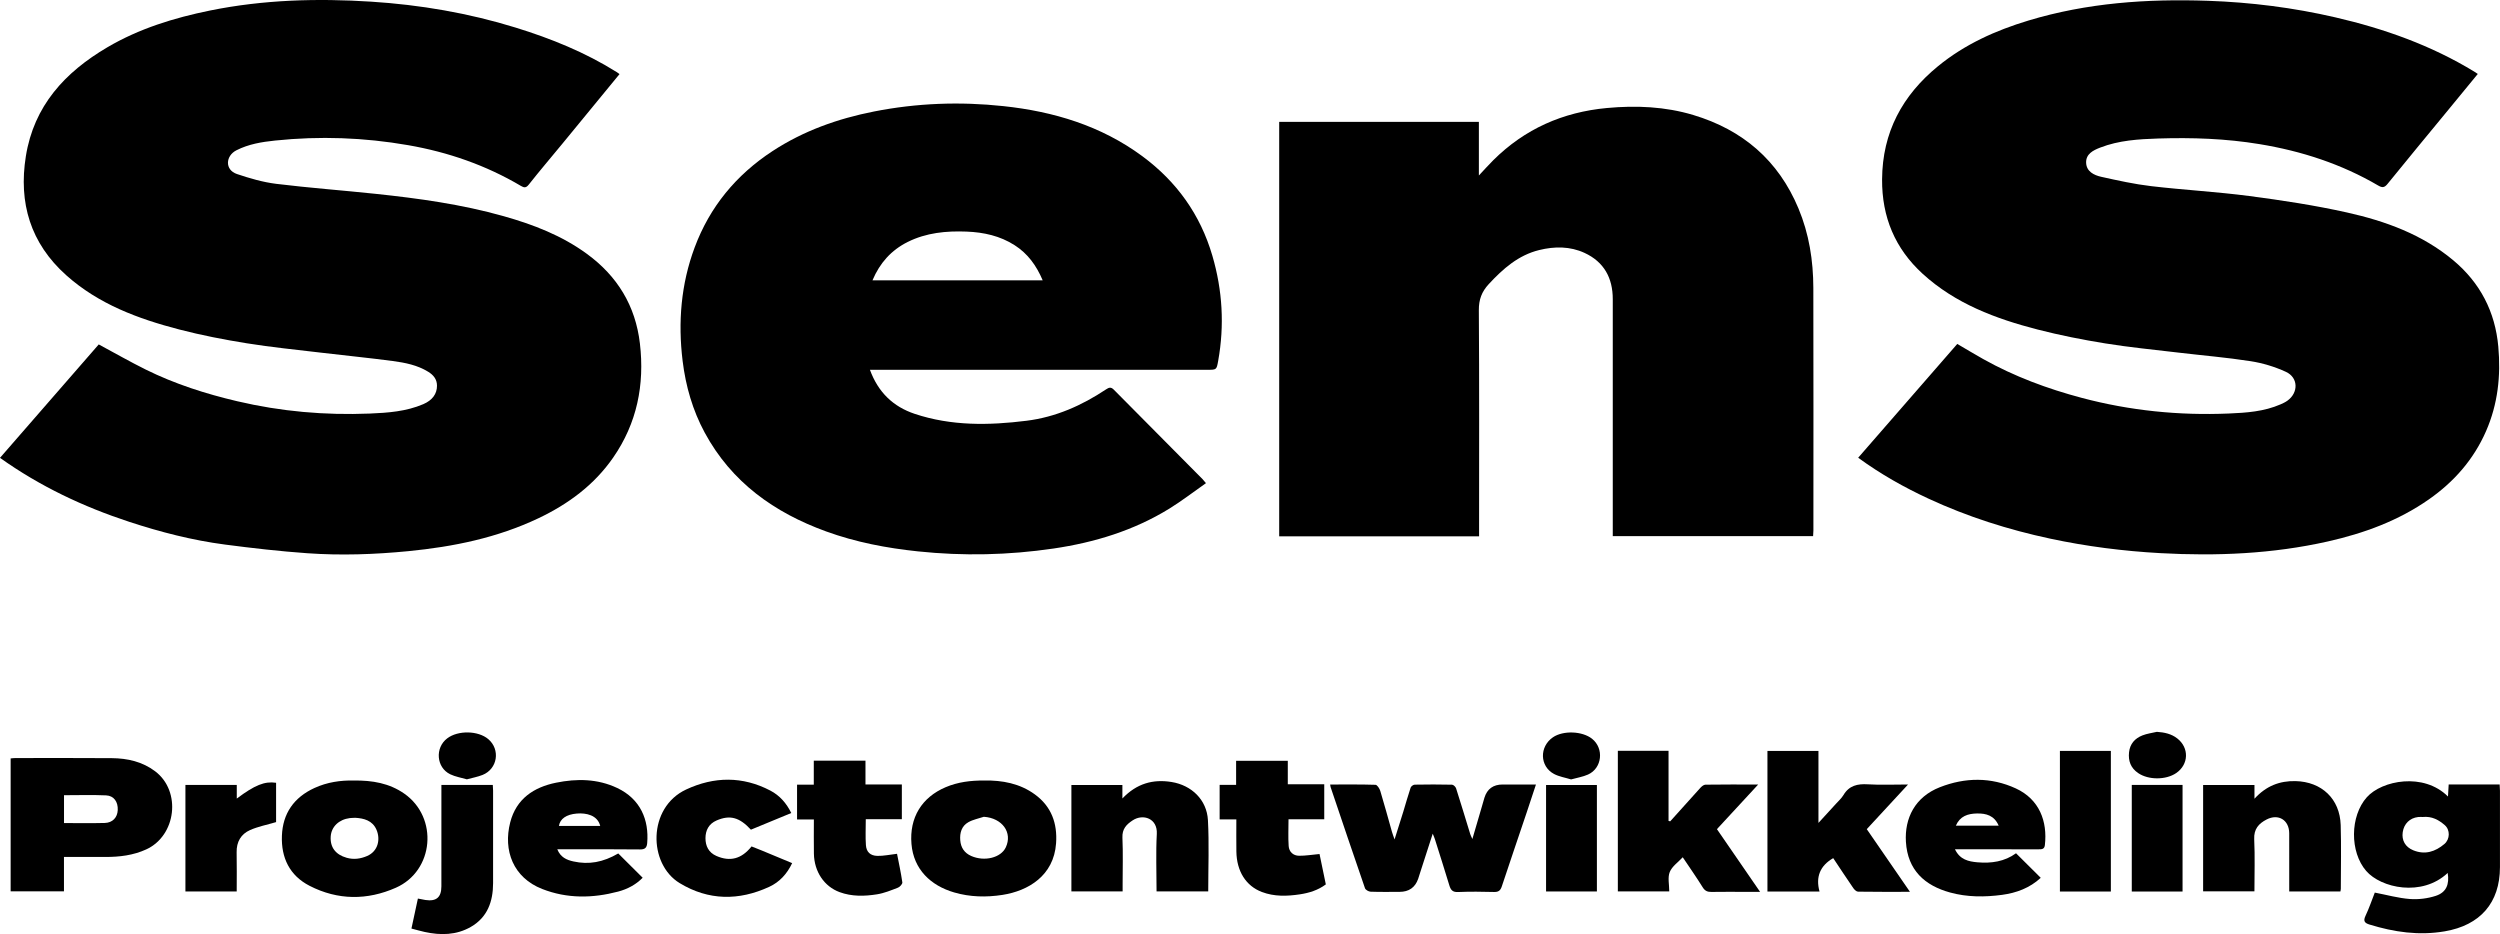
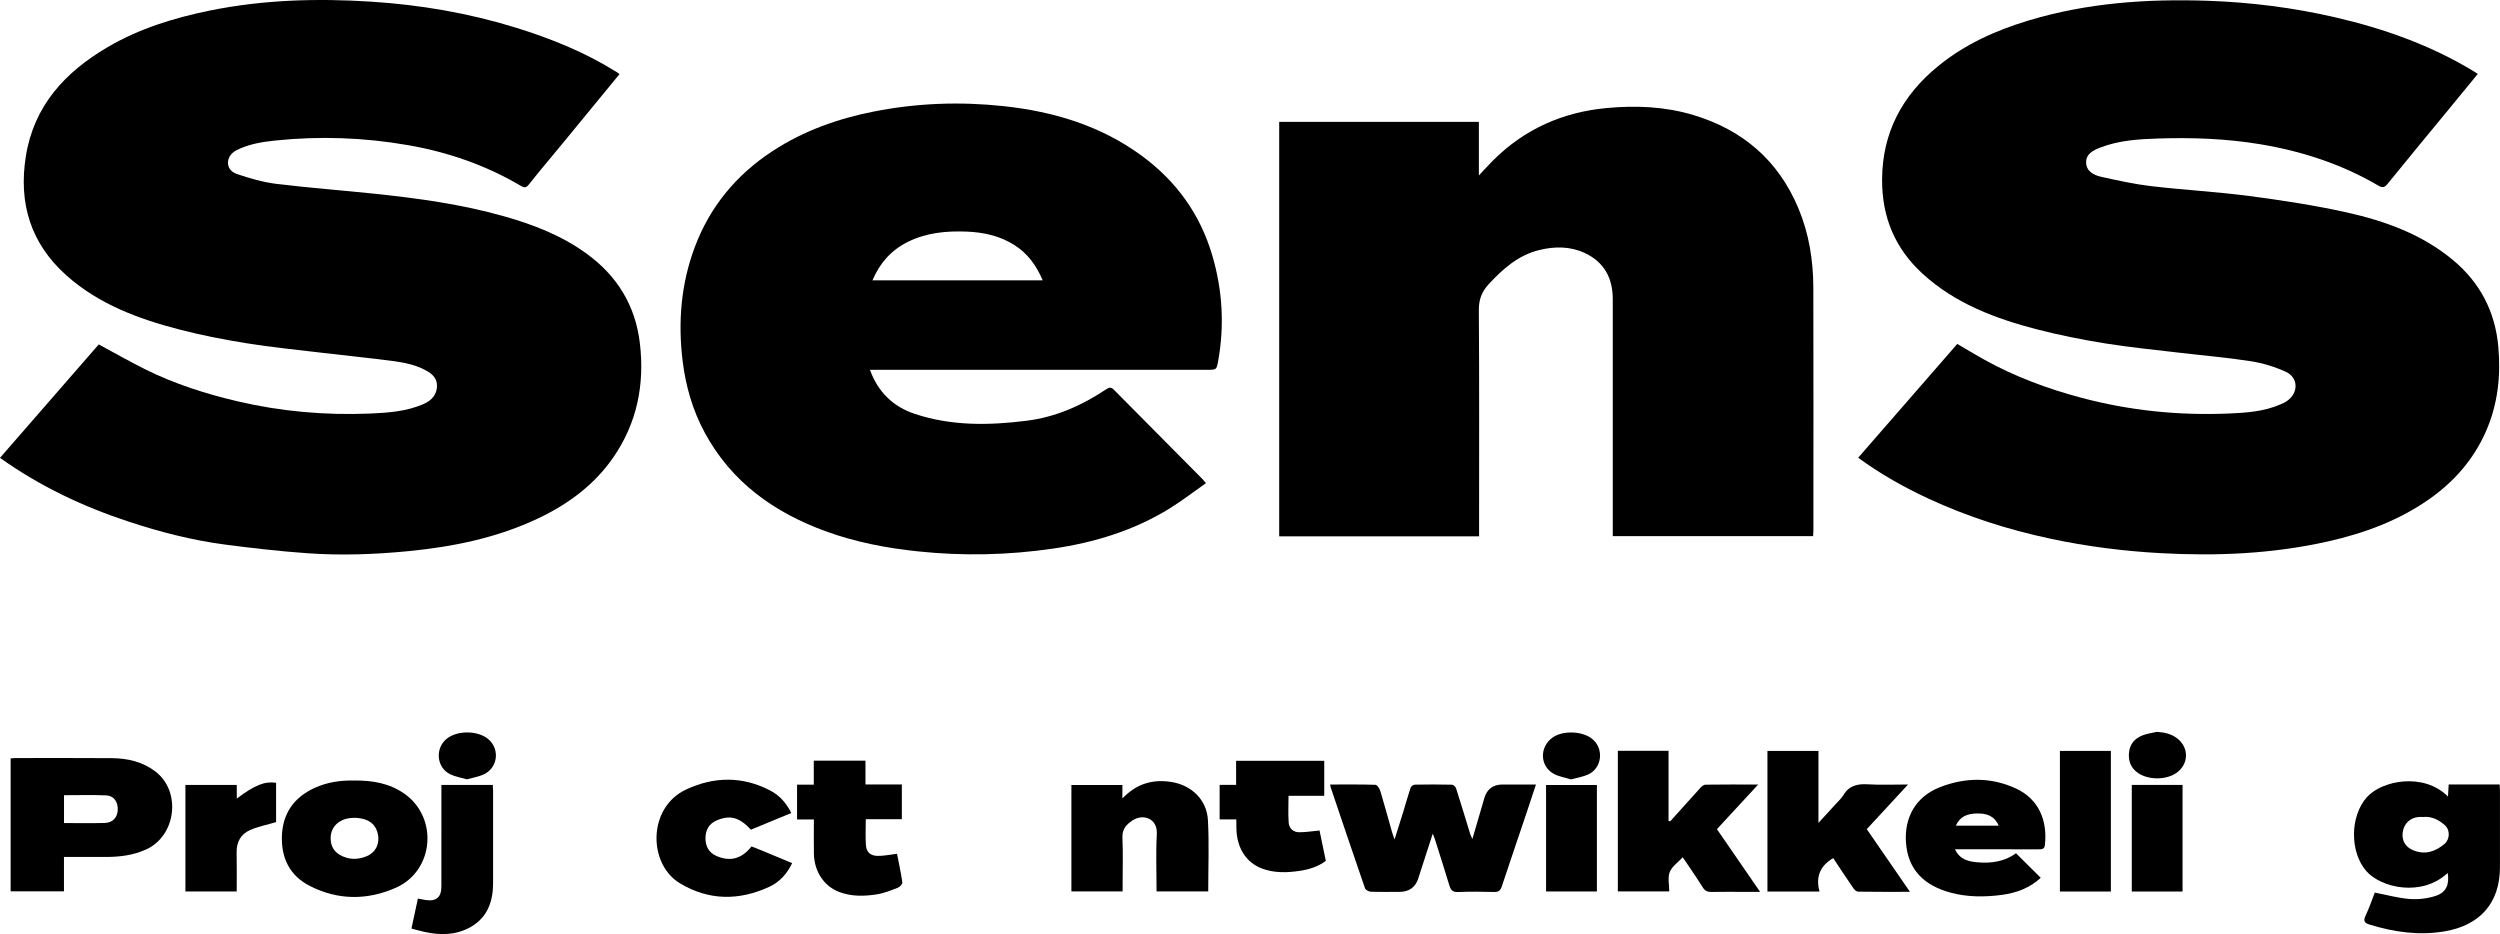
<svg xmlns="http://www.w3.org/2000/svg" id="Laag_2" viewBox="0 0 1494.26 558.3">
  <defs>
    <style>.cls-1{stroke-width:0px;}</style>
  </defs>
  <g id="Laag_1-2">
    <path class="cls-1" d="m0,273.65c19.93-22.89,39.61-45.5,59.02-67.79,9.56,5.14,18.67,10.36,28.07,15.02,17.42,8.63,35.83,14.51,54.74,18.95,26.06,6.13,52.47,8.45,79.17,7.36,10.87-.45,21.78-1.23,32-5.62,5.43-2.33,8.2-6.15,8.19-11.01,0-3.94-2.19-6.46-5.27-8.36-6.47-3.98-13.8-5.43-21.14-6.41-14.36-1.9-28.78-3.32-43.16-5.03-14.74-1.76-29.52-3.22-44.16-5.58-13.56-2.18-27.11-4.81-40.39-8.26-24.56-6.39-48.18-15.14-67.52-32.44-21.35-19.1-28.54-43.19-24.11-71.04,4.8-30.19,23.4-50.28,48.69-65.15,19.05-11.2,39.88-17.62,61.45-22.01C157.43-.18,189.6-1.08,221.84.99c29.32,1.88,58.23,6.81,86.38,15.51,21.19,6.54,41.64,14.83,60.51,26.66.48.3.93.66,1.57,1.12-11.48,13.99-22.84,27.85-34.23,41.69-6.68,8.12-13.51,16.12-20.02,24.37-1.67,2.11-2.84,1.87-4.71.77-20.93-12.38-43.56-20.2-67.41-24.35-26.33-4.59-52.85-5.54-79.48-2.76-8.02.84-15.83,2.11-23.13,5.82-6.54,3.32-7.06,11.7.3,14.19,7.64,2.58,15.55,4.89,23.51,5.87,19.72,2.42,39.56,3.88,59.33,5.97,25.84,2.73,51.56,6.28,76.63,13.37,17.66,4.99,34.67,11.53,49.69,22.5,18.29,13.35,29.07,31.09,31.7,53.58,2.88,24.65-1.72,47.66-16.03,68.27-11.34,16.33-26.82,27.73-44.58,36.17-24.62,11.71-50.85,17.05-77.82,19.69-20.1,1.96-40.23,2.66-60.34,1.24-16.47-1.16-32.9-3.04-49.27-5.19-19.48-2.56-38.49-7.45-57.14-13.57-27.39-8.99-53.25-21.14-77.29-38.25Z" />
    <path class="cls-1" d="m1110.63,273.6c19.89-22.84,39.51-45.37,59.24-68.03,5.31,3.1,10.38,6.18,15.55,9.07,18.56,10.38,38.32,17.72,58.85,23.17,28.83,7.66,58.15,10.61,87.89,9.35,10.5-.44,21.07-1.16,30.93-5.47,1.42-.62,2.85-1.29,4.1-2.19,6.69-4.79,6.58-13.82-.9-17.25-6.63-3.05-13.9-5.25-21.11-6.37-14.3-2.23-28.76-3.42-43.14-5.13-14.62-1.74-29.29-3.16-43.81-5.51-13.56-2.19-27.09-4.87-40.38-8.29-25.07-6.46-49.13-15.46-68.66-33.29-16.52-15.08-24.41-33.96-24.26-56.47.18-28.09,12.1-50.17,33.42-67.62,15.96-13.07,34.4-21.36,54.03-27.29,35.05-10.6,70.93-13.06,107.3-11.81,25.7.89,51.07,4.09,76.08,9.88,29.26,6.77,57.34,16.73,83.13,32.46.6.37,1.17.79,2.08,1.4-6.36,7.75-12.62,15.38-18.89,23-11.69,14.22-23.45,28.39-35.03,42.7-1.84,2.27-3.13,2.4-5.57.98-22.03-12.9-45.84-20.62-71-24.76-20.1-3.31-40.29-4-60.55-3.35-11.7.38-23.48,1.1-34.6,5.42-4.23,1.64-8.6,3.79-8.44,9.04.17,5.26,4.67,7.46,9.02,8.43,9.9,2.2,19.86,4.41,29.92,5.59,19.5,2.29,39.16,3.34,58.62,5.9,19.54,2.57,39.11,5.54,58.33,9.83,22.97,5.13,45.01,13.11,63.51,28.55,16.15,13.48,25.08,30.79,26.96,51.63,1.57,17.39-.24,34.34-7.35,50.58-7.42,16.94-19.11,30.21-34.11,40.71-18.3,12.81-38.83,20.3-60.48,25.18-33.01,7.43-66.44,8.82-100.06,6.97-22.13-1.22-44.09-4.01-65.81-8.66-25.1-5.37-49.42-13.09-72.71-23.89-14.64-6.79-28.68-14.68-42.09-24.48Z" />
    <path class="cls-1" d="m884.07,320.56h-119.49V72.83h119.35v32.06c3.32-3.53,5.87-6.41,8.59-9.11,18.82-18.72,41.6-28.78,67.94-31.22,17.47-1.62,34.77-.88,51.6,4.17,29.5,8.85,50.84,27.06,62.86,55.79,6.4,15.28,8.88,31.25,8.92,47.63.12,48.29.05,96.58.04,144.88,0,1.06-.11,2.11-.18,3.41h-119.74v-4.3c0-45.78,0-91.55,0-137.33,0-12.64-5.21-22.26-16.85-27.64-8.69-4.02-17.94-3.97-27.1-1.72-12.51,3.07-21.65,11.18-30.16,20.35-4.23,4.56-5.98,9.27-5.94,15.64.3,43.5.15,87,.15,130.5v4.62Z" />
    <path class="cls-1" d="m519.95,221.01c4.95,13.49,13.91,22.06,26.77,26.35,21.87,7.29,44.27,6.95,66.81,4.13,17.48-2.18,33.07-9.12,47.58-18.77,1.74-1.16,2.92-1.53,4.61.18,17.66,17.89,35.4,35.7,53.1,53.54.49.5.91,1.06,1.99,2.34-7.38,5.17-14.35,10.57-21.81,15.18-21.29,13.13-44.73,20.28-69.33,23.9-26.92,3.96-53.89,4.55-81,1.7-18.77-1.97-37.15-5.48-54.88-11.92-30.99-11.25-56.53-29.38-72.56-59.02-7.24-13.39-11.39-27.83-13.23-42.89-2.83-23.16-.98-45.93,7.21-67.87,9.05-24.27,24.82-43.34,46.48-57.52,18.56-12.15,39.01-19.42,60.71-23.7,25.62-5.05,51.41-5.99,77.27-3.22,30.03,3.21,58.35,11.68,83.02,29.88,20.56,15.17,34.73,34.9,41.94,59.53,6.06,20.69,7.29,41.61,3.48,62.83-.96,5.36-.98,5.36-6.32,5.36-65.7,0-131.4,0-197.1,0h-4.75Zm103.26-53.47c-3.77-8.91-8.97-16-16.78-20.99-8.72-5.58-18.42-7.71-28.62-8.12-12.22-.48-24.16.65-35.29,6.2-9.79,4.89-16.64,12.51-21.03,22.91h101.72Z" />
    <path class="cls-1" d="m1419.43,533.51c7.2,1.38,14.03,3.3,20.97,3.83,5.1.38,10.59-.3,15.45-1.88,6.3-2.06,8.26-6.85,7.15-13.69-15.44,14.5-39.88,8.99-48.71-1.19-9.9-11.41-9.69-32.78.37-44.06,8.99-10.09,33.97-14.98,48.51-.43.14-2.46.27-4.63.42-7.19h30.46c.08,1.44.19,2.6.19,3.76.01,15.21.02,30.43,0,45.64-.03,21.4-11.85,34.75-33.04,38.37-15.44,2.64-30.24.46-44.93-4.06-2.73-.84-3.93-1.95-2.44-5.1,2.23-4.72,3.91-9.71,5.6-14.01Zm28.56-45.19c-.5,0-1.59-.1-2.66.02-4.98.57-8.47,4.03-9.21,9.04-.72,4.88,1.51,8.88,6.3,10.84,7,2.86,13.12.87,18.62-3.77,3.36-2.84,3.5-8.44.2-11.27-3.61-3.1-7.62-5.43-13.25-4.86Z" />
    <path class="cls-1" d="m880.05,501.46c1.99-6.81,3.76-12.83,5.52-18.85.57-1.94,1.09-3.9,1.69-5.84q2.46-7.87,10.89-7.87h19.9c-1.94,5.84-3.74,11.35-5.58,16.84-4.95,14.7-9.96,29.37-14.84,44.09-.8,2.41-1.95,3.38-4.6,3.31-7.19-.19-14.39-.28-21.57.03-3.25.14-4.35-1.25-5.18-3.98-2.79-9.25-5.75-18.45-8.65-27.66-.28-.9-.69-1.76-1.28-3.24-2.62,8.12-5.07,15.68-7.51,23.25-.4,1.25-.76,2.51-1.19,3.74q-2.72,7.79-11.16,7.79c-5.75,0-11.51.12-17.26-.1-1.18-.04-3.03-1.09-3.37-2.08-6.94-20.07-13.72-40.21-20.51-60.33-.14-.43-.17-.89-.3-1.65,9.17,0,18.14-.12,27.09.17,1.02.03,2.43,2.23,2.87,3.66,2.46,8.11,4.66,16.29,6.97,24.44.36,1.26.84,2.48,1.56,4.56,1.9-6.01,3.59-11.29,5.22-16.59,1.47-4.79,2.79-9.63,4.39-14.38.27-.8,1.59-1.77,2.44-1.78,7.43-.14,14.86-.15,22.29.02.85.02,2.14,1.26,2.44,2.19,2.91,9.09,5.65,18.23,8.46,27.36.23.74.62,1.43,1.27,2.91Z" />
    <path class="cls-1" d="m6.36,453.31c1.09-.09,2.02-.22,2.94-.22,19.17,0,38.34-.09,57.5.06,9.37.08,18.33,2.09,25.97,7.88,15.72,11.91,12.59,38.42-5.35,46.65-7.82,3.59-16.04,4.54-24.48,4.53-8.12,0-16.25,0-24.71,0v20.55H6.36v-79.44Zm31.9,38.64c8.33,0,16.34.15,24.35-.06,4.68-.12,7.58-3.28,7.77-7.71.22-4.88-2.27-8.57-6.95-8.78-8.32-.37-16.67-.1-25.17-.1v16.65Z" />
    <path class="cls-1" d="m1141.59,533.05c-10.95,0-21,.06-31.05-.1-.98-.02-2.2-1.22-2.86-2.19-4.11-5.98-8.1-12.06-11.96-17.85-7.85,4.54-10.58,11.22-8.18,19.95h-31.13v-84.04h30.49v43.04c3.92-4.28,7.25-7.88,10.54-11.51,1.52-1.68,3.27-3.24,4.42-5.16,3.39-5.68,8.38-6.78,14.57-6.4,7.63.47,15.3.11,24.02.11-8.54,9.24-16.5,17.85-24.67,26.69,8.42,12.22,16.84,24.45,25.81,37.46Z" />
    <path class="cls-1" d="m998.31,490.89c5.97-6.65,11.91-13.32,17.93-19.92.81-.89,2.05-1.96,3.11-1.97,10.16-.15,20.32-.09,31.52-.09-8.56,9.26-16.51,17.87-24.65,26.68,8.47,12.31,16.88,24.54,25.79,37.48h-8.91c-6.71,0-13.43-.08-20.14.04-2.37.04-3.88-.56-5.23-2.73-3.71-5.97-7.76-11.73-11.95-17.99-2.76,2.98-6.41,5.45-7.77,8.83-1.32,3.28-.29,7.5-.29,11.58h-30.73v-84.05h30.3v41.92c.34.08.67.15,1.01.23Z" />
    <path class="cls-1" d="m211.45,466.52c11.18-.14,21.3,1.62,30.21,7.85,20.44,14.29,17.82,46.11-5.05,56.23-17.11,7.57-34.7,7.53-51.58-1.15-11.96-6.15-17.02-16.81-16.53-29.89.49-13.38,7.2-22.94,19.42-28.56,7.66-3.53,15.77-4.66,23.54-4.47Zm.92,22.28c-1.39.07-2.36.06-3.3.18-6.5.82-11,5.15-11.4,10.93-.45,6.47,2.88,10.91,9.55,12.79,4.22,1.19,8.27.64,12.24-1.08,6.58-2.86,8.04-10.01,5.55-15.72-2.42-5.55-7.58-6.79-12.63-7.1Z" />
-     <path class="cls-1" d="m588.31,466.51c10.72-.17,21.22,1.71,30.3,8.36,9.86,7.22,13.45,17.27,12.61,29.2-1.36,19.33-16.61,28.42-32.08,30.82-9.65,1.49-19.37,1.29-28.84-1.48-14.06-4.11-24.25-13.81-25.51-28.95-1.32-15.73,6.14-27.89,20.43-33.95,7.33-3.11,14.96-4.05,23.09-3.99Zm-.24,21.68c-3.12,1.05-6.48,1.66-9.29,3.25-4.01,2.27-5.19,6.33-4.83,10.8.35,4.41,2.49,7.6,6.59,9.4,7.94,3.47,17.68,1.04,20.6-5.12,4.22-8.9-2.09-17.57-13.07-18.32Z" />
-     <path class="cls-1" d="m1398.88,532.83h-30.6c0-1.32,0-2.6,0-3.87,0-10.31.03-20.61-.01-30.92-.03-7.92-6.49-11.86-13.51-8.23-4.74,2.45-7.7,5.71-7.41,11.79.48,10.27.13,20.58.13,31.17h-30.67v-63.57h30.69v8.21c6.99-7.69,15.09-10.74,24.5-10.54,15.69.35,26.56,10.63,27.04,26.27.39,12.69.09,25.4.08,38.1,0,.45-.14.91-.25,1.58Z" />
    <path class="cls-1" d="m691.28,532.79c0-11.66-.47-23.05.15-34.37.51-9.25-8.19-12.19-14.4-8.11-3.8,2.49-6.37,5.18-6.15,10.34.41,9.32.12,18.68.12,28.02,0,1.29,0,2.58,0,4.14h-30.62v-63.63h30.48v8.07c8.56-8.98,18.3-11.63,29.36-9.85,12.05,1.95,21.11,10.69,21.77,22.82.76,14.07.18,28.21.18,42.59h-30.87Z" />
    <path class="cls-1" d="m1168.5,507.63c2.96,6.2,8.1,7.3,13.39,7.77,8.3.74,16.26-.41,23.1-5.4,4.97,4.94,9.8,9.73,14.77,14.68-6.52,6.04-14.53,9.03-23.13,10.18-10.37,1.39-20.81,1.41-31.03-1.4-15.08-4.14-25.41-13.27-26.43-30.33-.83-13.97,5.31-26.74,20.3-32.61,15.13-5.92,30.51-6.11,45.38.72,14.12,6.5,18.99,19.7,17.38,33.88-.29,2.53-1.9,2.53-3.83,2.52-15.11-.04-30.21-.02-45.32-.02h-4.56Zm.52-14.14h25.59c-2.62-6.1-7.51-7.39-13.05-7.27-5.35.11-10.04,1.55-12.53,7.27Z" />
-     <path class="cls-1" d="m333.1,507.63c1.94,4.79,5.56,6.35,9.6,7.25,9.24,2.06,17.76.52,26.83-4.77,4.8,4.77,9.59,9.55,14.59,14.52-4.05,4.16-9.14,6.81-14.63,8.27-15.25,4.03-30.5,4.3-45.44-1.56-17.26-6.76-23.44-22.95-19.08-39.86,3.62-14.04,14.08-20.96,27.39-23.66,12.35-2.51,24.78-2.41,36.56,3.17,13.91,6.6,19.06,19.06,17.91,32.91-.22,2.61-1.18,3.85-4.25,3.81-15.09-.19-30.19-.09-45.28-.09h-4.19Zm25.66-13.95c-1.62-6.53-8.44-7.87-14.01-7.42-6.23.51-10.03,3.14-10.68,7.42h24.69Z" />
    <path class="cls-1" d="m449.2,505.91c2.19.87,4.19,1.64,6.18,2.46,5.95,2.46,11.89,4.94,18.09,7.52-3.05,6.47-7.57,11.36-13.76,14.2-18.13,8.33-36.19,8.24-53.47-2.25-18.87-11.46-19.25-45.14,3.84-55.94,16.7-7.81,33.76-8.07,50.4.66,5.52,2.9,9.56,7.46,12.47,13.38-8.11,3.34-16.12,6.65-24.13,9.96-6.86-7.43-12.56-8.96-20.54-5.5-4.62,2-6.61,5.88-6.62,10.57,0,4.66,1.85,8.58,6.51,10.62,8.21,3.59,15.04,1.82,21.02-5.67Z" />
-     <path class="cls-1" d="m738.97,489.77h-9.99v-20.65h9.85v-14.4h30.89v14.05h21.79v20.92h-21.36c0,5.57-.27,10.8.09,15.99.24,3.47,2.71,5.78,6.23,5.81,3.86.04,7.73-.63,12.22-1.04,1.15,5.56,2.44,11.8,3.76,18.16-4.64,3.47-10.02,5.12-15.55,5.95-7.61,1.14-15.27,1.4-22.68-1.42-9.49-3.6-15.07-12.38-15.23-24.19-.09-6.22-.02-12.44-.02-19.17Z" />
+     <path class="cls-1" d="m738.97,489.77h-9.99v-20.65h9.85v-14.4h30.89h21.79v20.92h-21.36c0,5.57-.27,10.8.09,15.99.24,3.47,2.71,5.78,6.23,5.81,3.86.04,7.73-.63,12.22-1.04,1.15,5.56,2.44,11.8,3.76,18.16-4.64,3.47-10.02,5.12-15.55,5.95-7.61,1.14-15.27,1.4-22.68-1.42-9.49-3.6-15.07-12.38-15.23-24.19-.09-6.22-.02-12.44-.02-19.17Z" />
    <path class="cls-1" d="m486.41,454.66h30.89v14.21h21.74v20.79h-21.56c0,5.5-.27,10.51.08,15.48.29,4.09,2.61,6.33,6.84,6.43,3.72.09,7.47-.76,11.76-1.25,1.05,5.4,2.33,11.2,3.17,17.07.14.94-1.44,2.71-2.59,3.16-4.1,1.59-8.28,3.32-12.59,4-7.46,1.18-15.01,1.38-22.33-1.32-9.16-3.38-15.15-12.17-15.35-22.99-.12-6.68-.02-13.36-.02-20.45h-10.05v-20.77h10v-14.36Z" />
    <path class="cls-1" d="m245.92,555c1.33-6.18,2.56-11.88,3.86-17.93,1.55.3,3.01.63,4.49.86,6.5.98,9.54-1.57,9.55-8.14.04-18.69.01-37.39.01-56.08,0-1.43,0-2.85,0-4.54h30.72c.06,1.07.17,2.21.17,3.35.01,18.45.03,36.91,0,55.36-.02,10.94-3.33,20.4-13.3,26.13-8.63,4.96-18.04,5.12-27.56,3.03-2.64-.58-5.24-1.34-7.94-2.04Z" />
    <path class="cls-1" d="m1261.67,532.87h-30.45v-84.05h30.45v84.05Z" />
    <path class="cls-1" d="m141.52,469.14v8.17c10.78-8.08,16.69-10.45,23.5-9.44v23.51c-5.46,1.62-10.76,2.63-15.57,4.76-5.41,2.4-8.13,7.04-8.01,13.24.16,7.75.04,15.5.04,23.46h-30.65v-63.7h30.69Z" />
    <path class="cls-1" d="m954.47,469.2v63.63h-30.38v-63.63h30.38Z" />
    <path class="cls-1" d="m1304.52,532.87h-30.35v-63.72h30.35v63.72Z" />
    <path class="cls-1" d="m279.06,465.81c-3.41-1-6.9-1.55-9.95-3.02-8.36-4.04-9.23-15.86-1.78-21.49,6.45-4.89,18.49-4.65,24.52.48,7.33,6.23,5.56,17.79-3.4,21.39-2.94,1.18-6.13,1.74-9.4,2.64Z" />
    <path class="cls-1" d="m1289.14,437.42c4.53.31,8.68,1.17,12.24,3.96,7.19,5.63,6.87,15.52-.64,20.67-6.18,4.24-16.63,4.22-22.77.01-4.41-3.02-5.99-7.22-5.43-12.41.54-5.08,3.52-8.33,8.01-10.1,2.72-1.07,5.72-1.44,8.6-2.12Z" />
    <path class="cls-1" d="m939.03,465.86c-3.48-1.08-7.12-1.63-10.19-3.26-8.61-4.59-8.83-16.33-.64-21.92,6.11-4.17,17.54-3.74,23.36.87,7.3,5.78,6.06,17.63-2.41,21.4-3.1,1.38-6.56,1.92-10.11,2.91Z" />
  </g>
</svg>